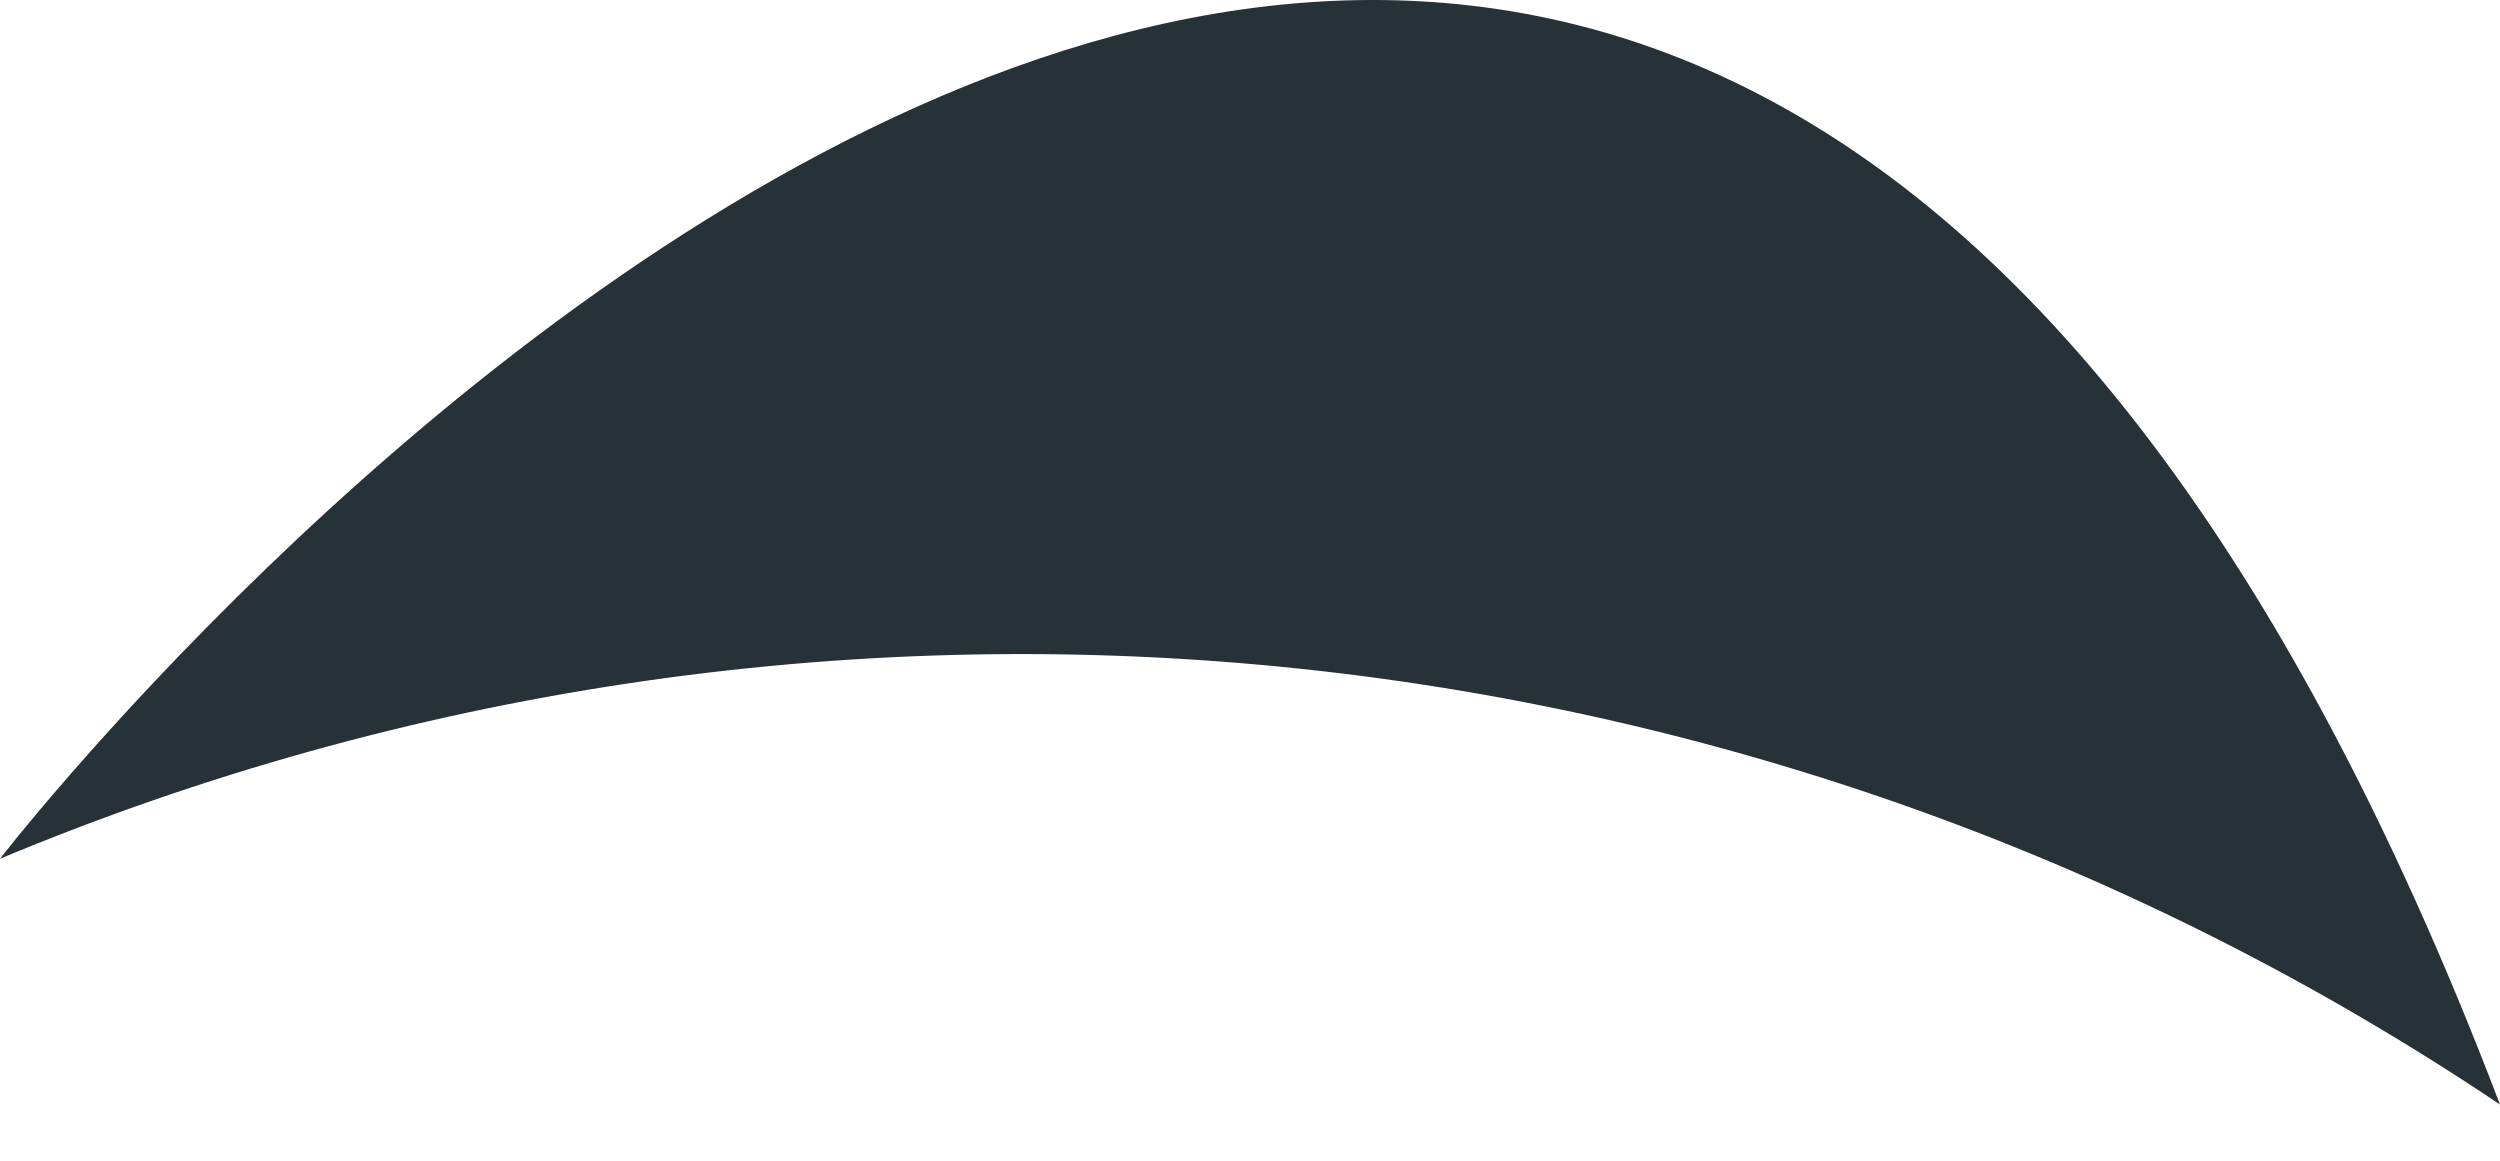
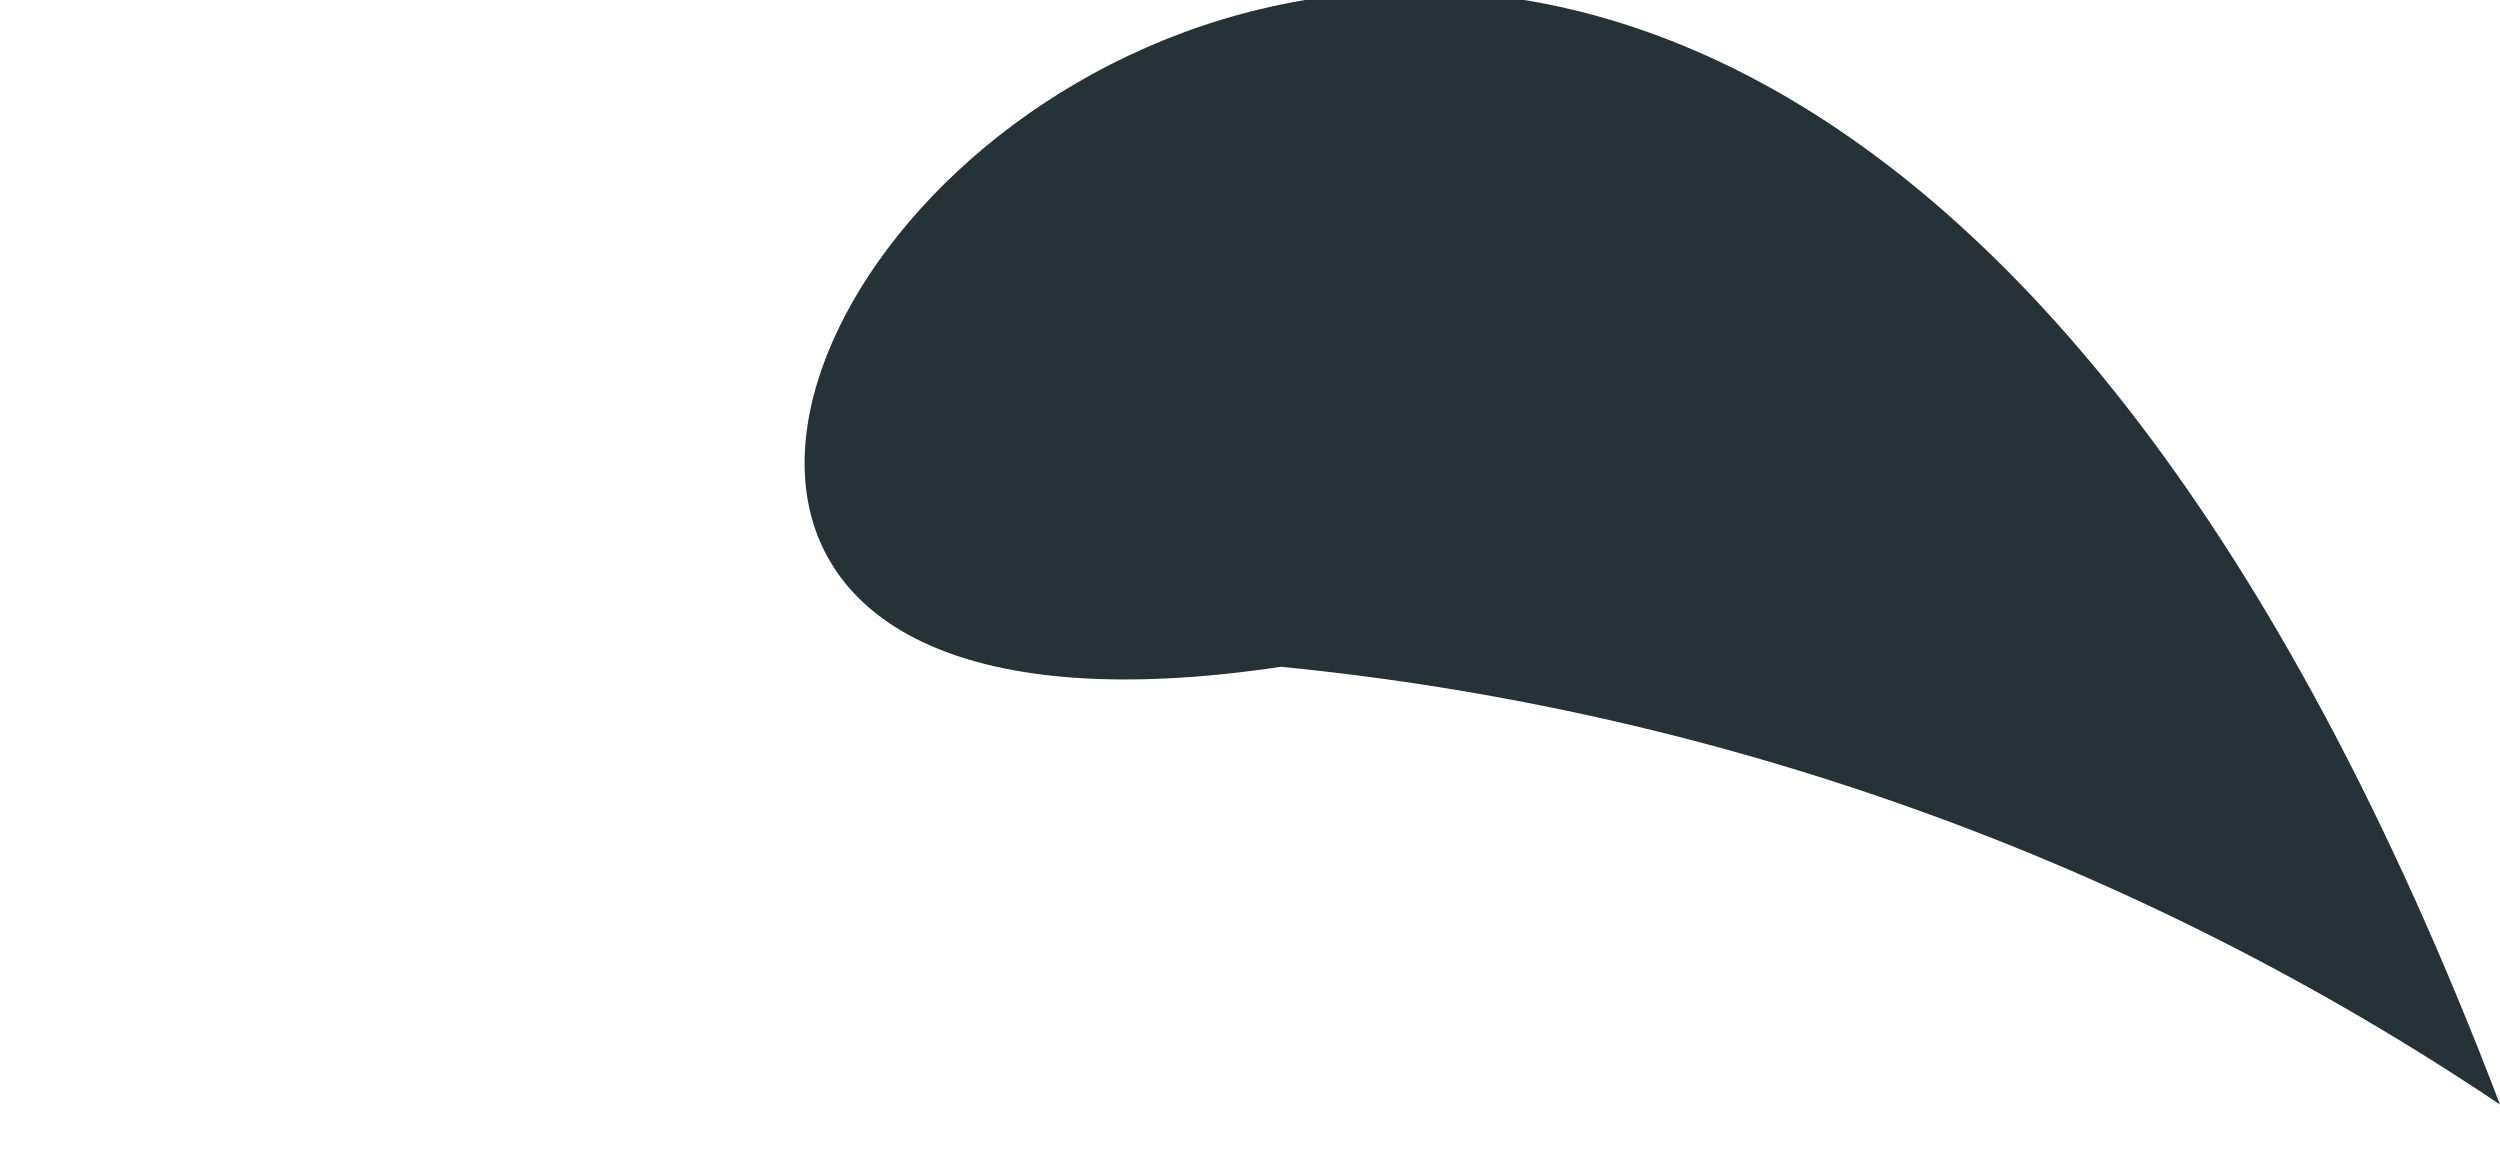
<svg xmlns="http://www.w3.org/2000/svg" width="28" height="13" viewBox="0 0 28 13" fill="none">
-   <path d="M28 12.371C23.924 9.633 19.233 7.949 14.347 7.468C9.46 6.988 4.531 7.726 0 9.618C0 9.618 18.042 -13.755 28 12.371Z" fill="#263238" />
+   <path d="M28 12.371C23.924 9.633 19.233 7.949 14.347 7.468C0 9.618 18.042 -13.755 28 12.371Z" fill="#263238" />
</svg>